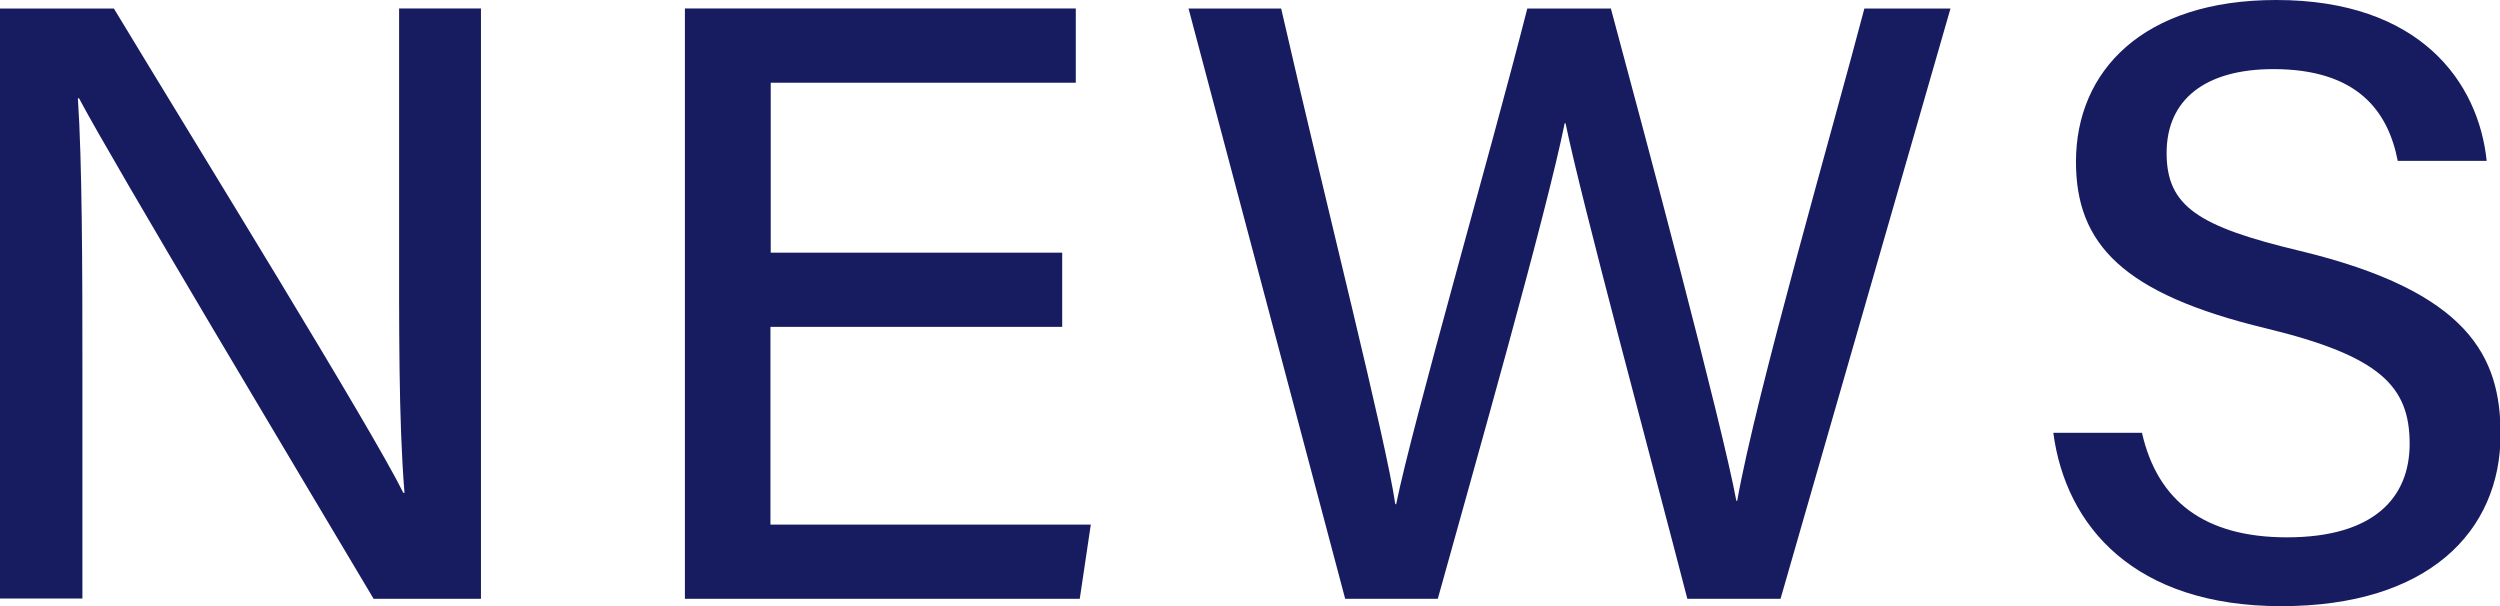
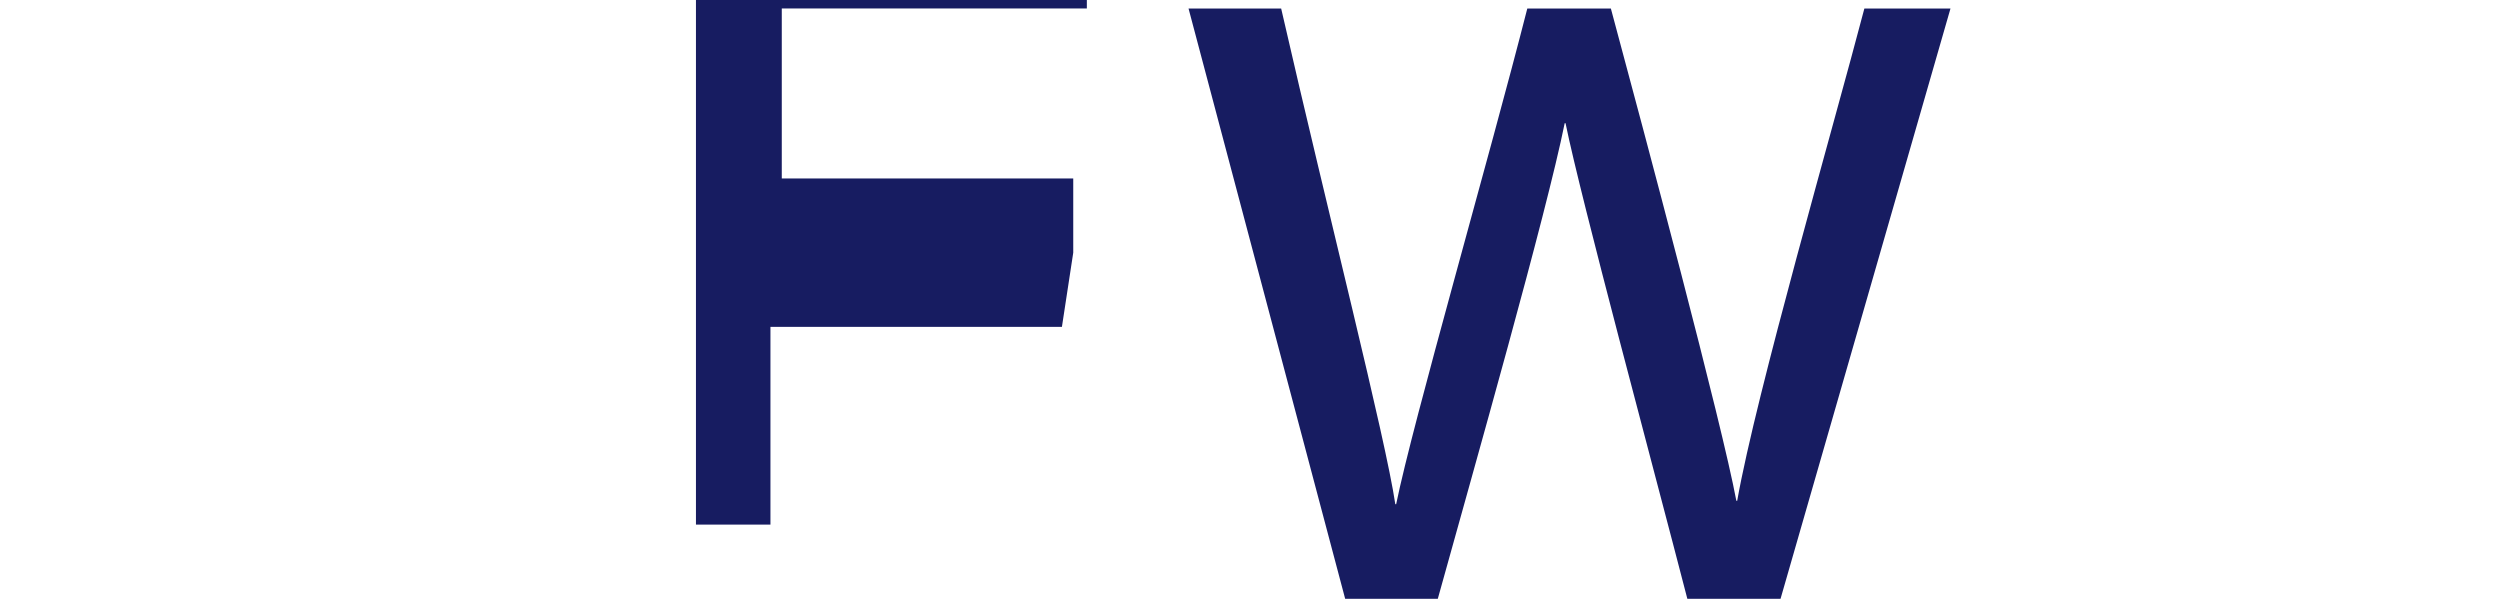
<svg xmlns="http://www.w3.org/2000/svg" height="21.4" viewBox="0 0 88.26 21.4" width="88.26">
  <g fill="#171c61">
-     <path d="m0 21.14v-20.84h4.02c2.92 4.83 9.1 14.83 10.22 17.1h.04c-.21-2.58-.19-5.93-.19-9.33v-7.77h2.89v20.84h-3.79c-2.64-4.44-9.15-15.31-10.4-17.67h-.04c.15 2.27.16 5.94.16 9.7v7.96h-2.91z" />
-     <path d="m37.49 11.54h-10.29v6.98h11.31l-.39 2.62h-13.94v-20.84h13.8v2.62h-10.77v6h10.29v2.62z" />
+     <path d="m37.49 11.54h-10.29v6.98h11.31h-13.94v-20.84h13.8v2.62h-10.77v6h10.29v2.62z" />
    <path d="m47.49 21.14-5.53-20.84h3.27c1.68 7.34 3.68 15.14 4.03 17.5h.03c.59-2.9 3.29-12.24 4.63-17.5h2.95c1.22 4.53 3.92 14.64 4.43 17.38h.03c.67-3.79 3.42-13.29 4.49-17.38h3.04l-6 20.84h-3.29c-1.23-4.76-3.75-14.09-4.3-16.79h-.03c-.65 3.22-3.18 12.11-4.48 16.79z" />
-     <path d="m75.62 15.28c.55 2.42 2.22 3.69 5.12 3.69 3.09 0 4.33-1.42 4.33-3.3 0-2.02-1.02-3.1-5.08-4.08-5.05-1.22-6.7-2.97-6.7-5.88 0-3.2 2.36-5.71 7.07-5.71 5.07 0 7.14 2.89 7.43 5.68h-3.14c-.34-1.75-1.42-3.24-4.39-3.24-2.4 0-3.77 1.07-3.77 2.96s1.12 2.6 4.72 3.46c5.96 1.44 7.07 3.74 7.07 6.47 0 3.44-2.56 6.07-7.74 6.07s-7.61-2.81-8.05-6.12h3.14z" />
  </g>
</svg>